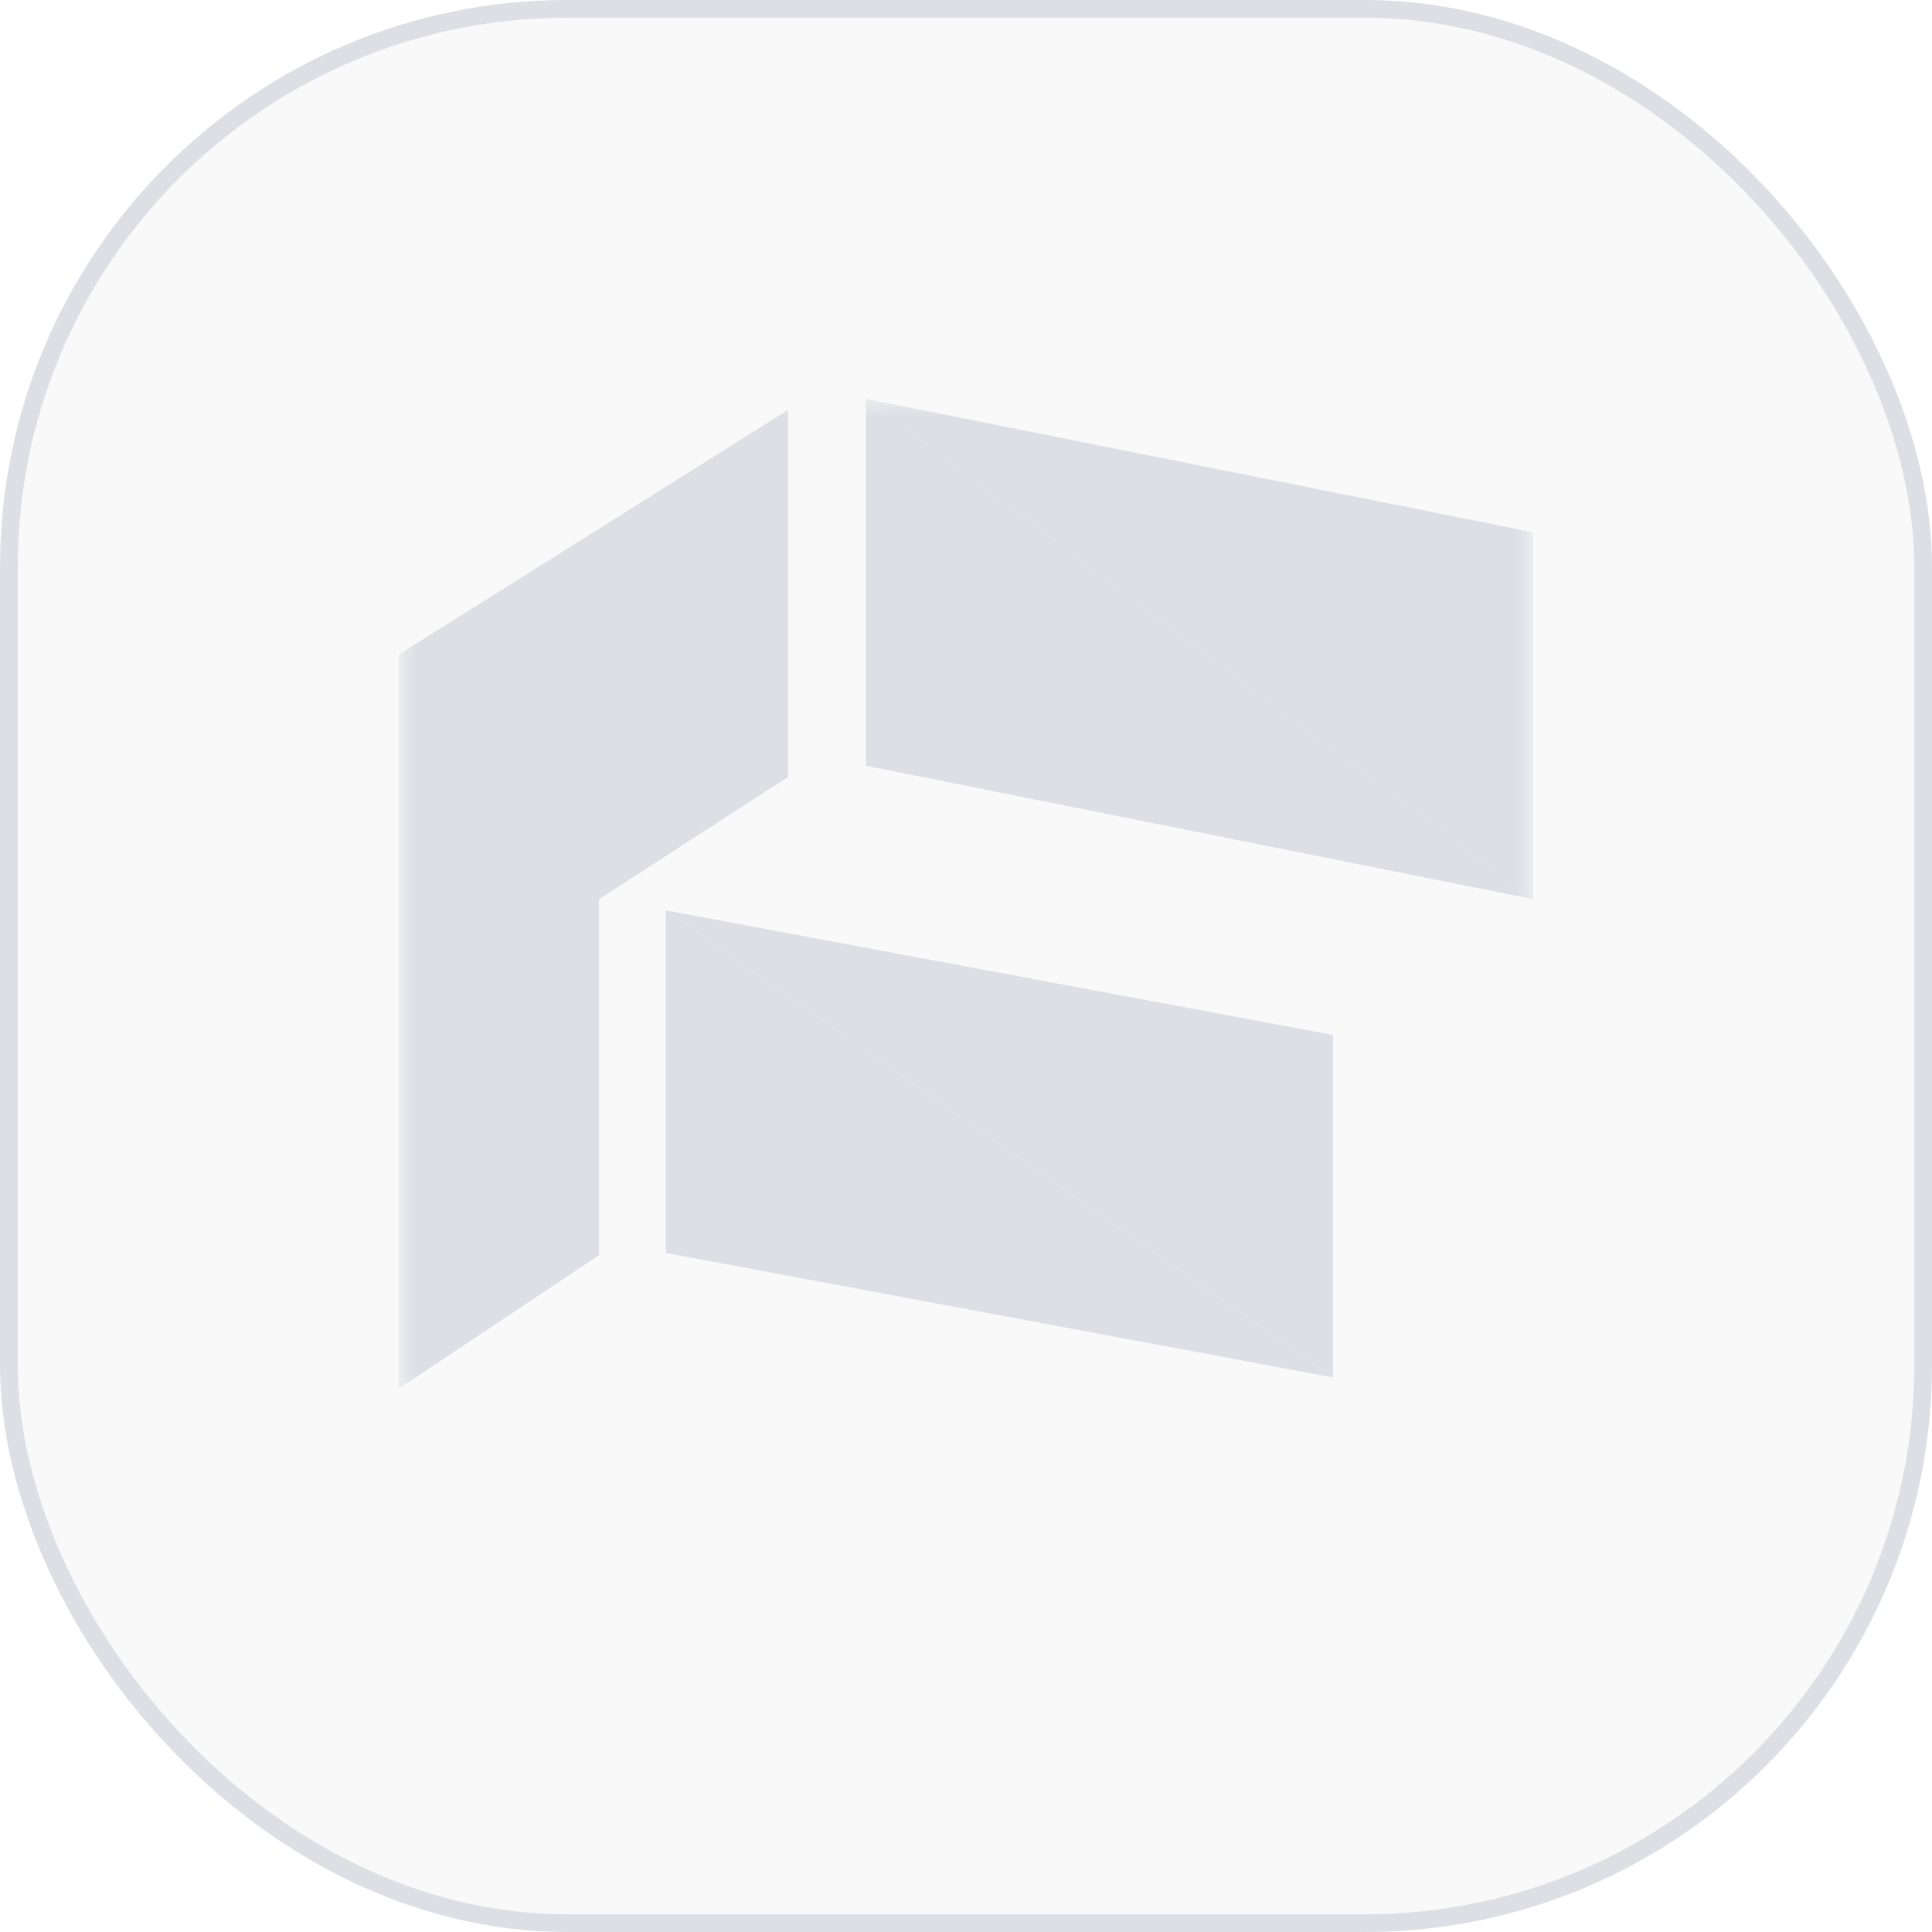
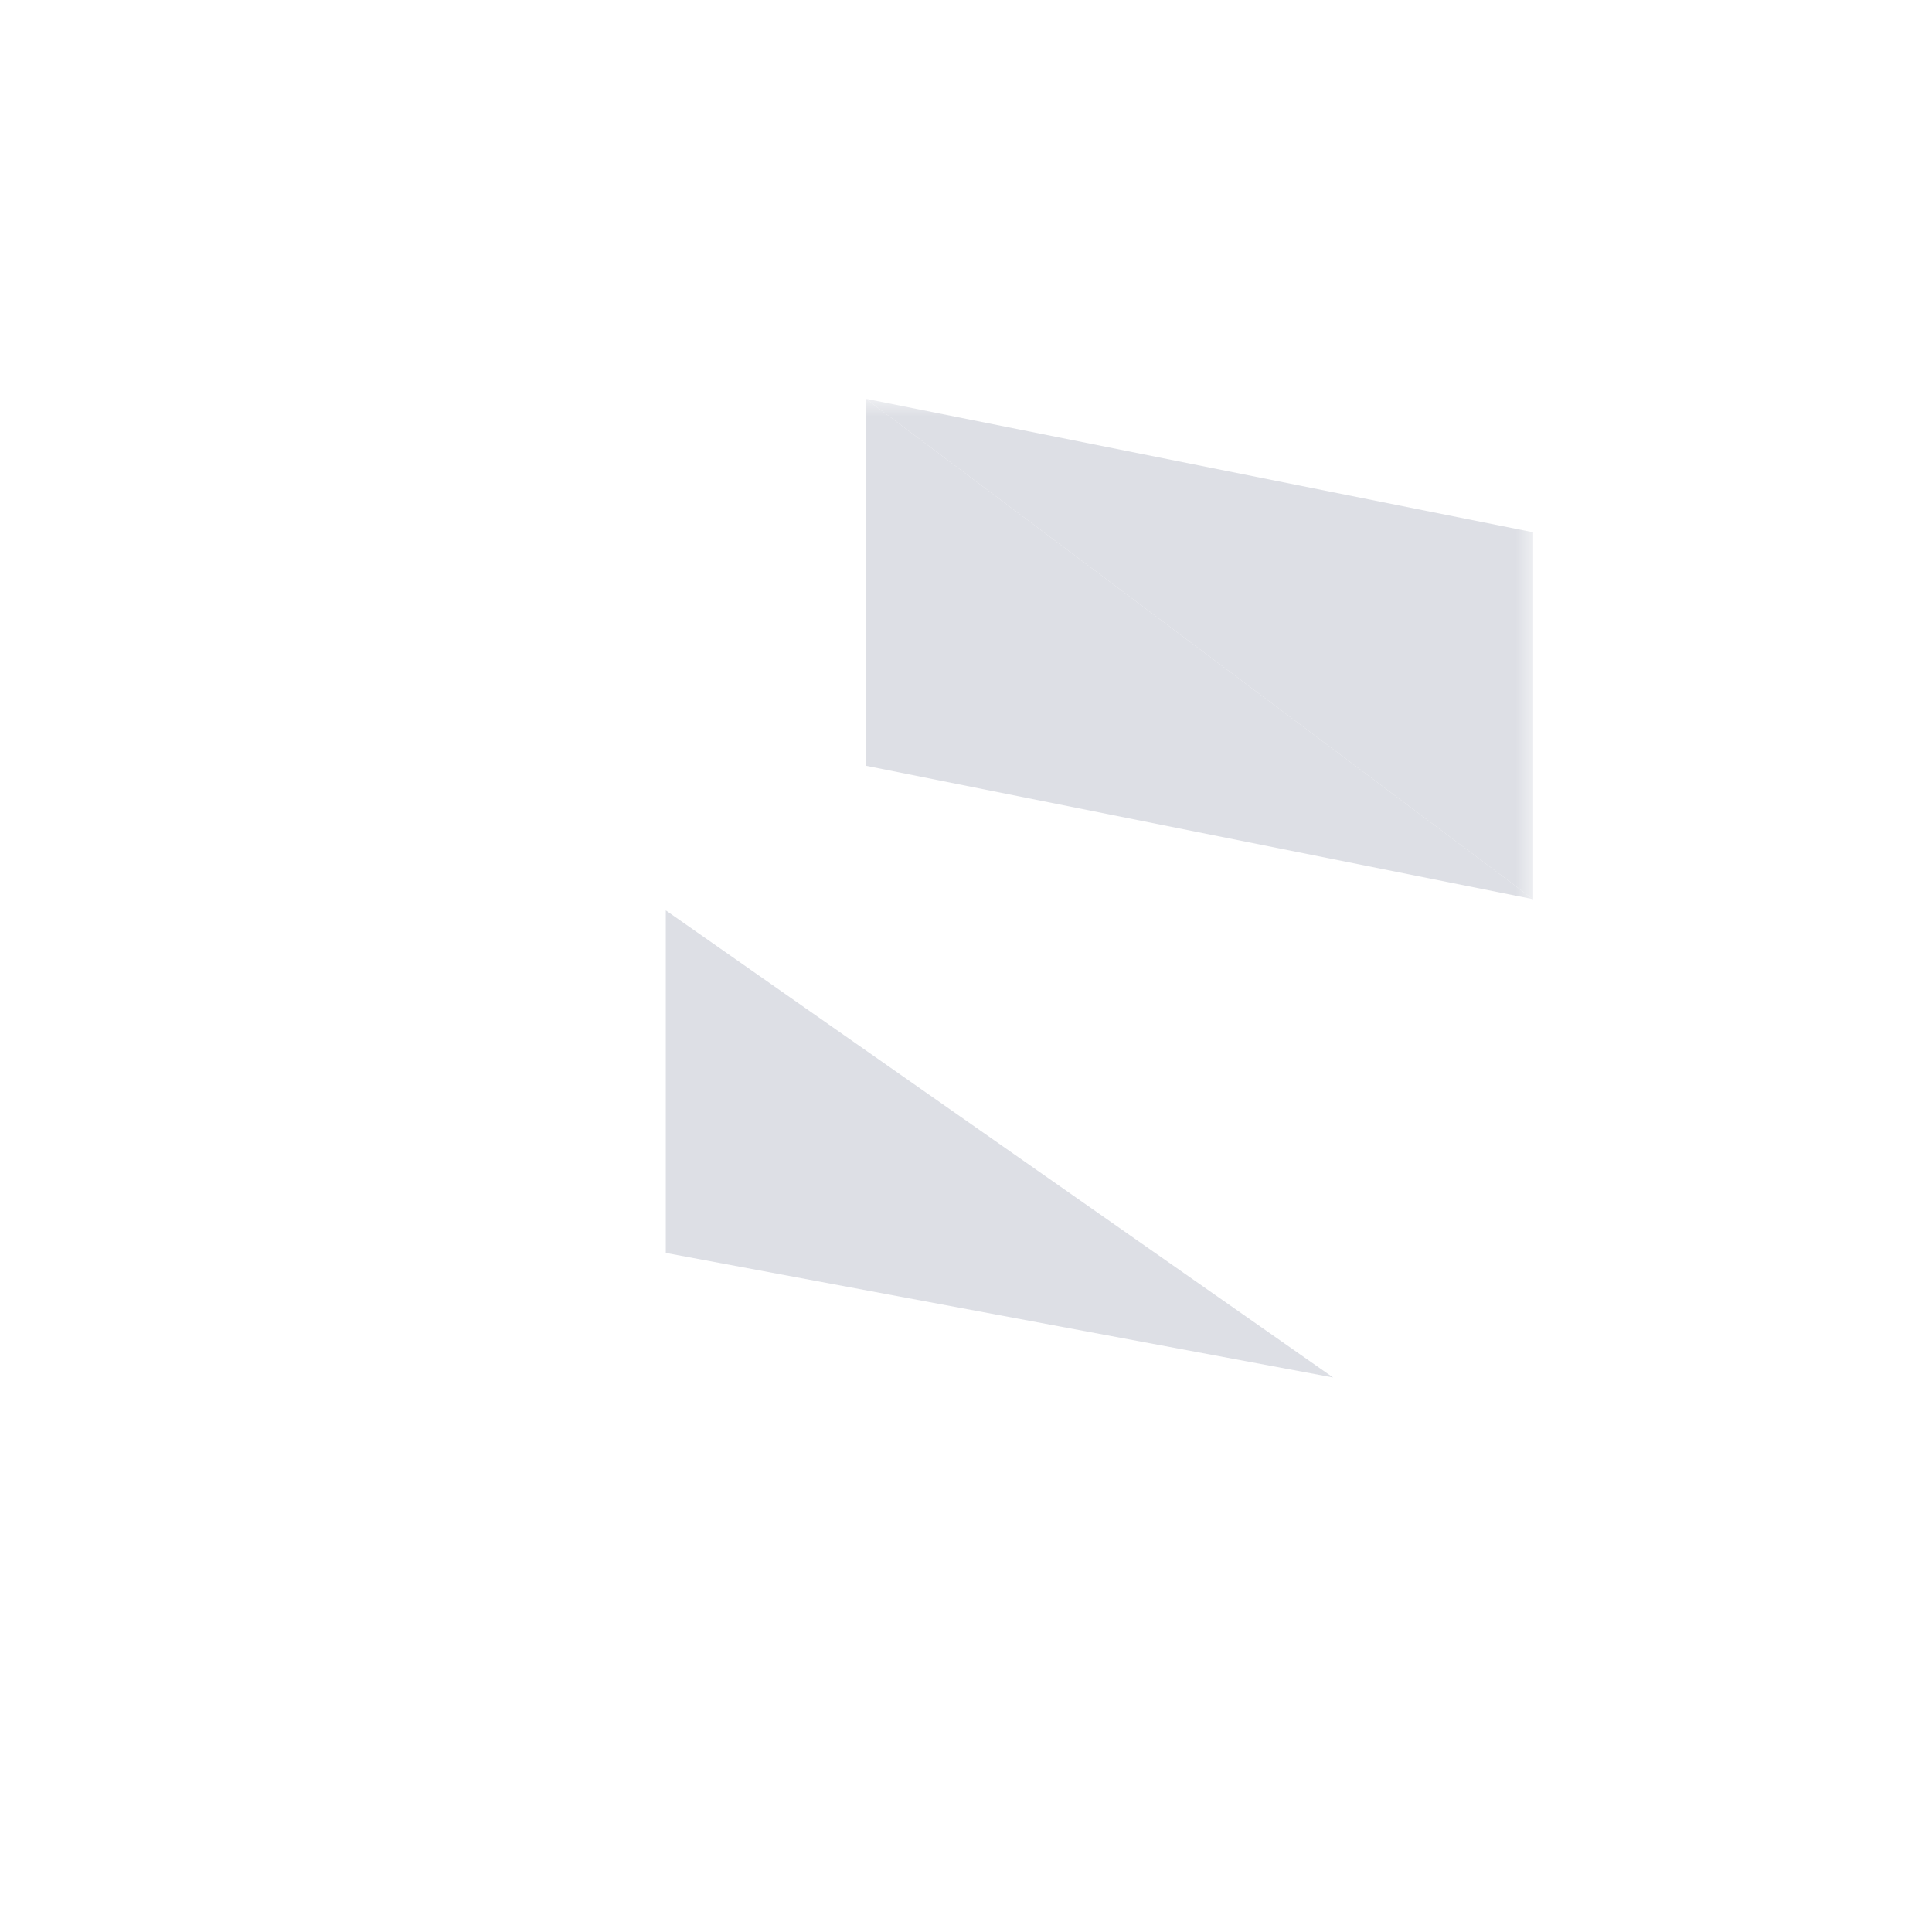
<svg xmlns="http://www.w3.org/2000/svg" width="109" height="109" viewBox="0 0 109 109" fill="none">
  <g clip-path="url(#clip0_108_4728)">
-     <rect x="0.5" y="0.5" width="108" height="108" rx="31.5" fill="#B4B5B8" fill-opacity="0.08" />
-     <rect x="0.5" y="0.5" width="108" height="108" rx="31.5" stroke="#DDDFE5" />
    <mask id="mask0_108_4728" style="mask-type:luminance" maskUnits="userSpaceOnUse" x="22" y="22" width="65" height="65">
      <path d="M86.5 22.5H22.5V86.5H86.5V22.5Z" fill="white" />
    </mask>
    <g mask="url(#mask0_108_4728)">
-       <path d="M44.461 43.833V23.127L22.5 36.931V78.343L33.794 70.814V50.735L44.461 43.833Z" fill="#DDDFE5" />
      <path d="M86.497 50.735L48.85 22.5L86.497 30.029V50.735Z" fill="#DDDFE5" />
      <path d="M48.853 22.497L86.5 50.732L48.853 43.203V22.497Z" fill="#DDDFE5" />
-       <path d="M75.207 77.715L37.56 51.362L75.207 58.39V77.715Z" fill="#DDDFE5" />
      <path d="M37.563 51.362L75.21 77.715L37.563 70.687V51.362Z" fill="#DDDFE5" />
    </g>
  </g>
  <defs>
    <clipPath id="clip0_108_4728">
      <rect width="109" height="109" fill="white" />
    </clipPath>
  </defs>
</svg>